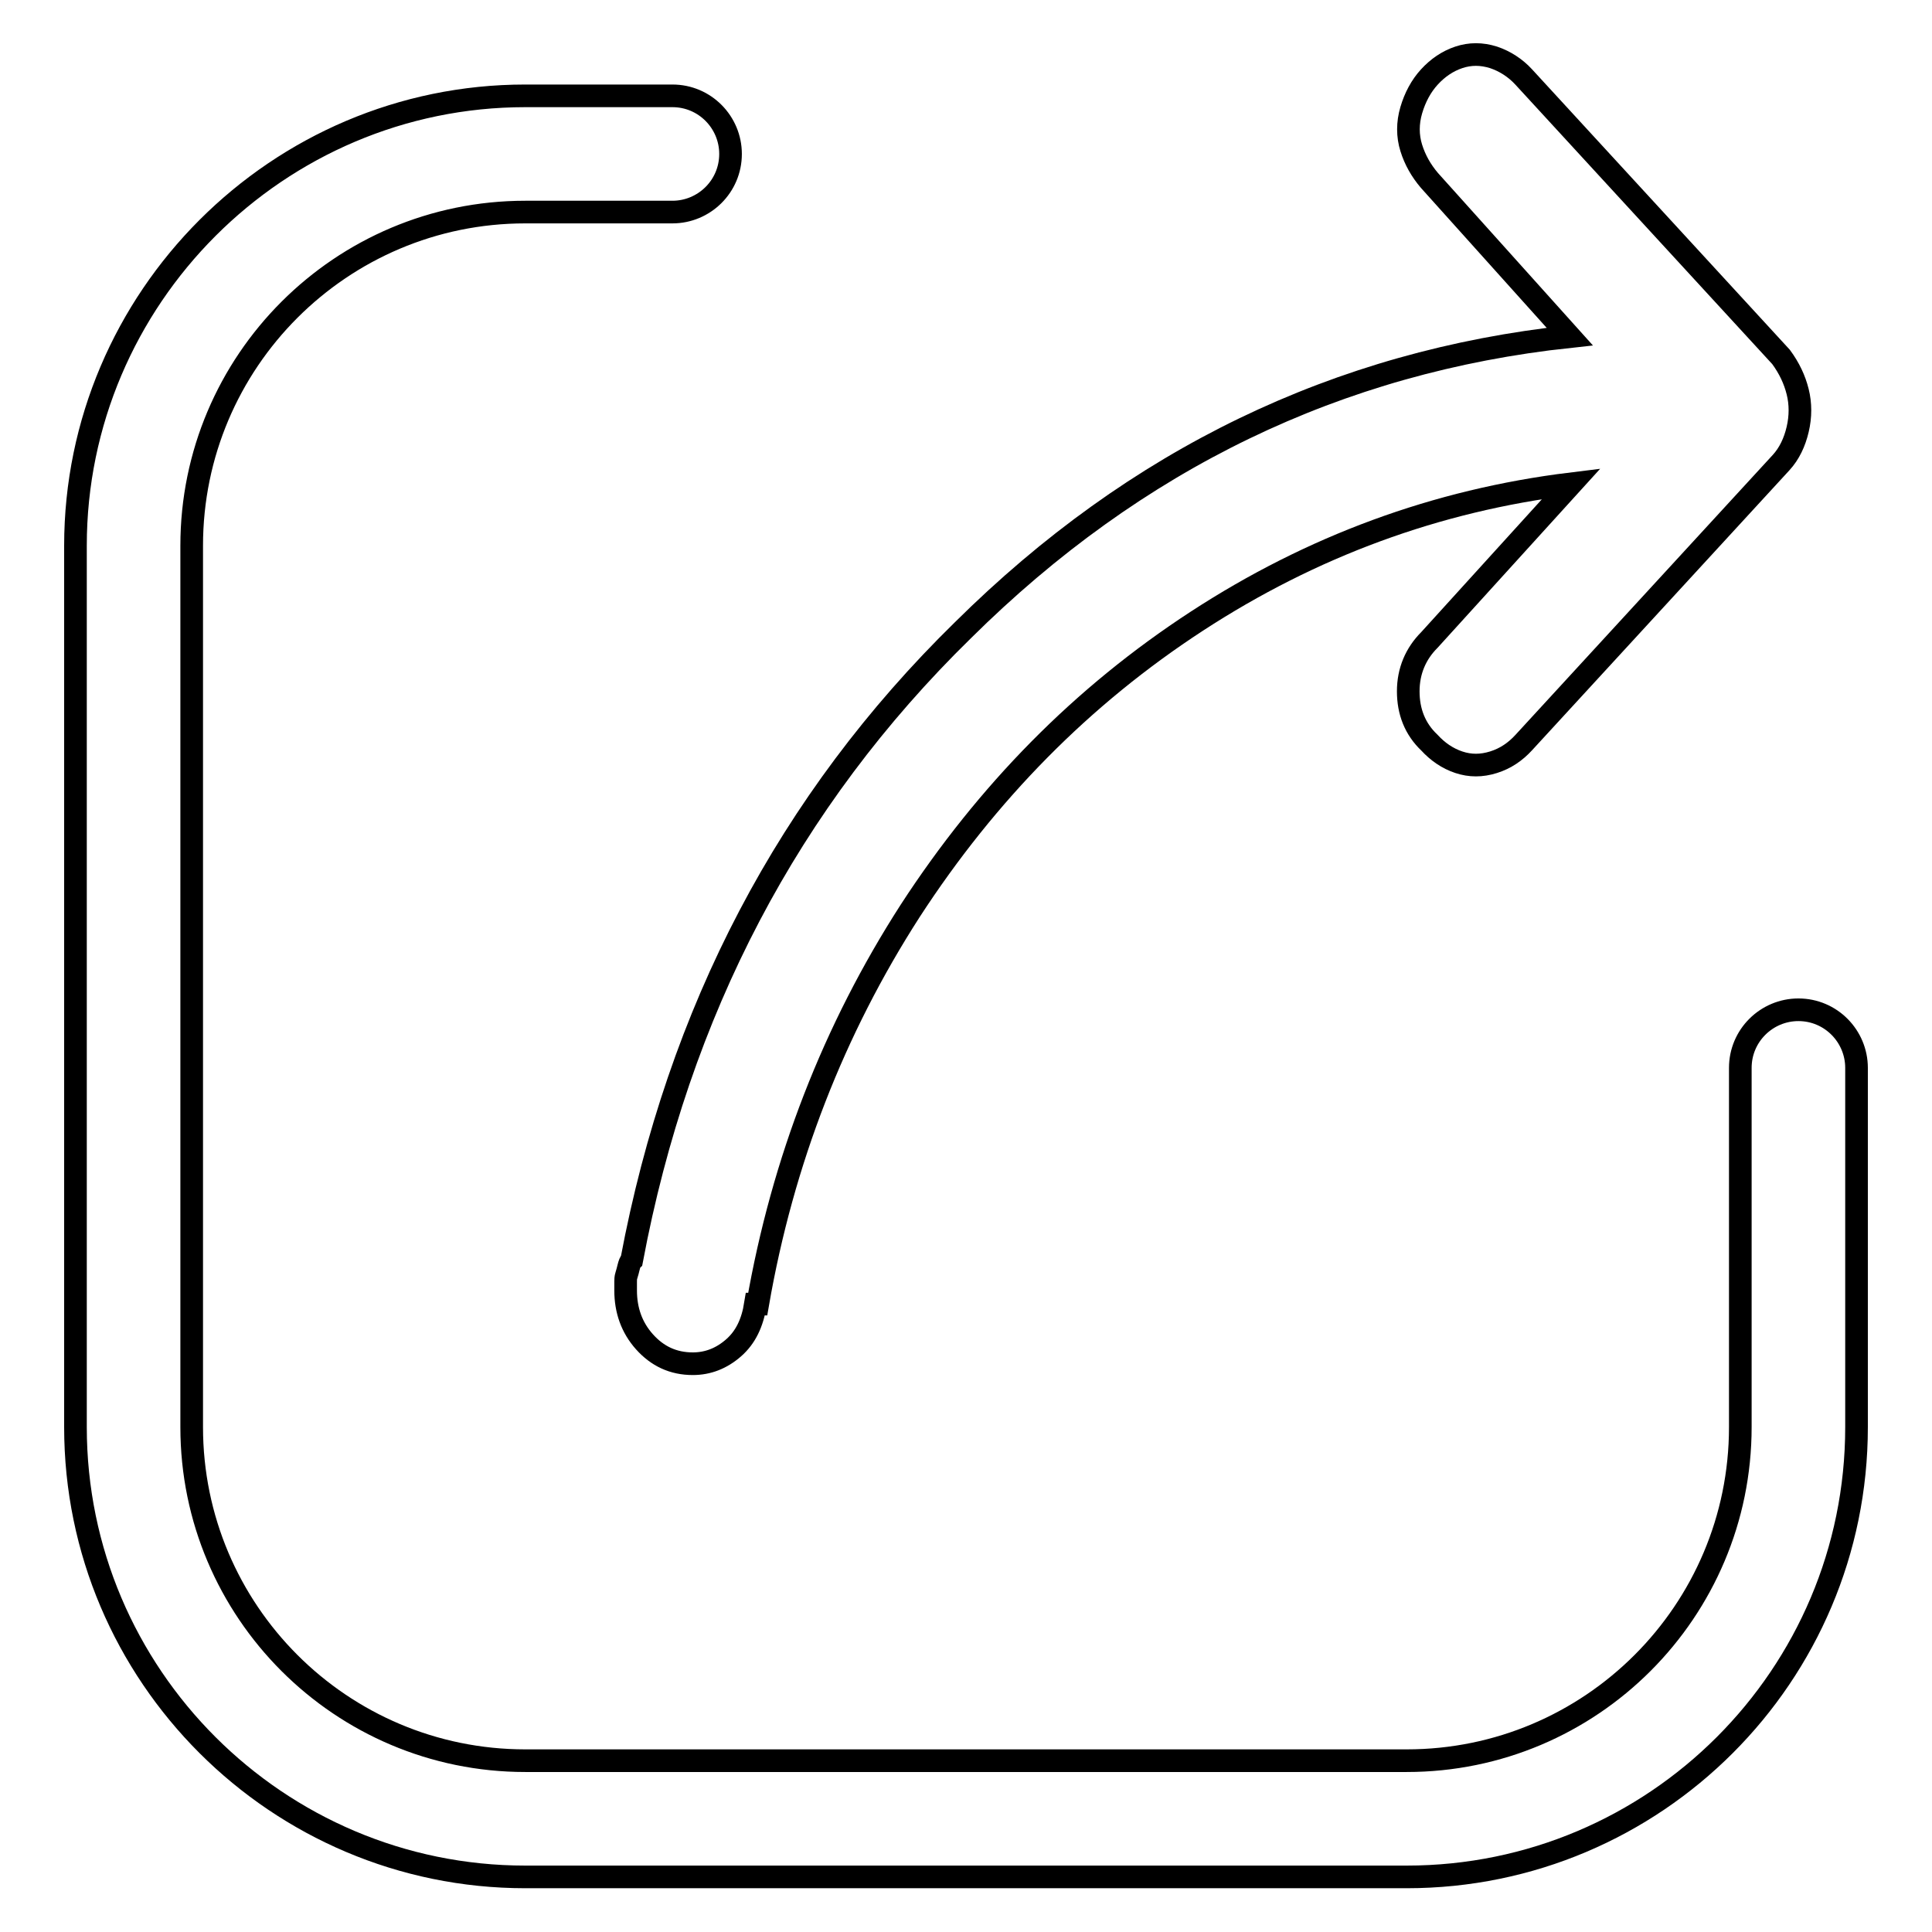
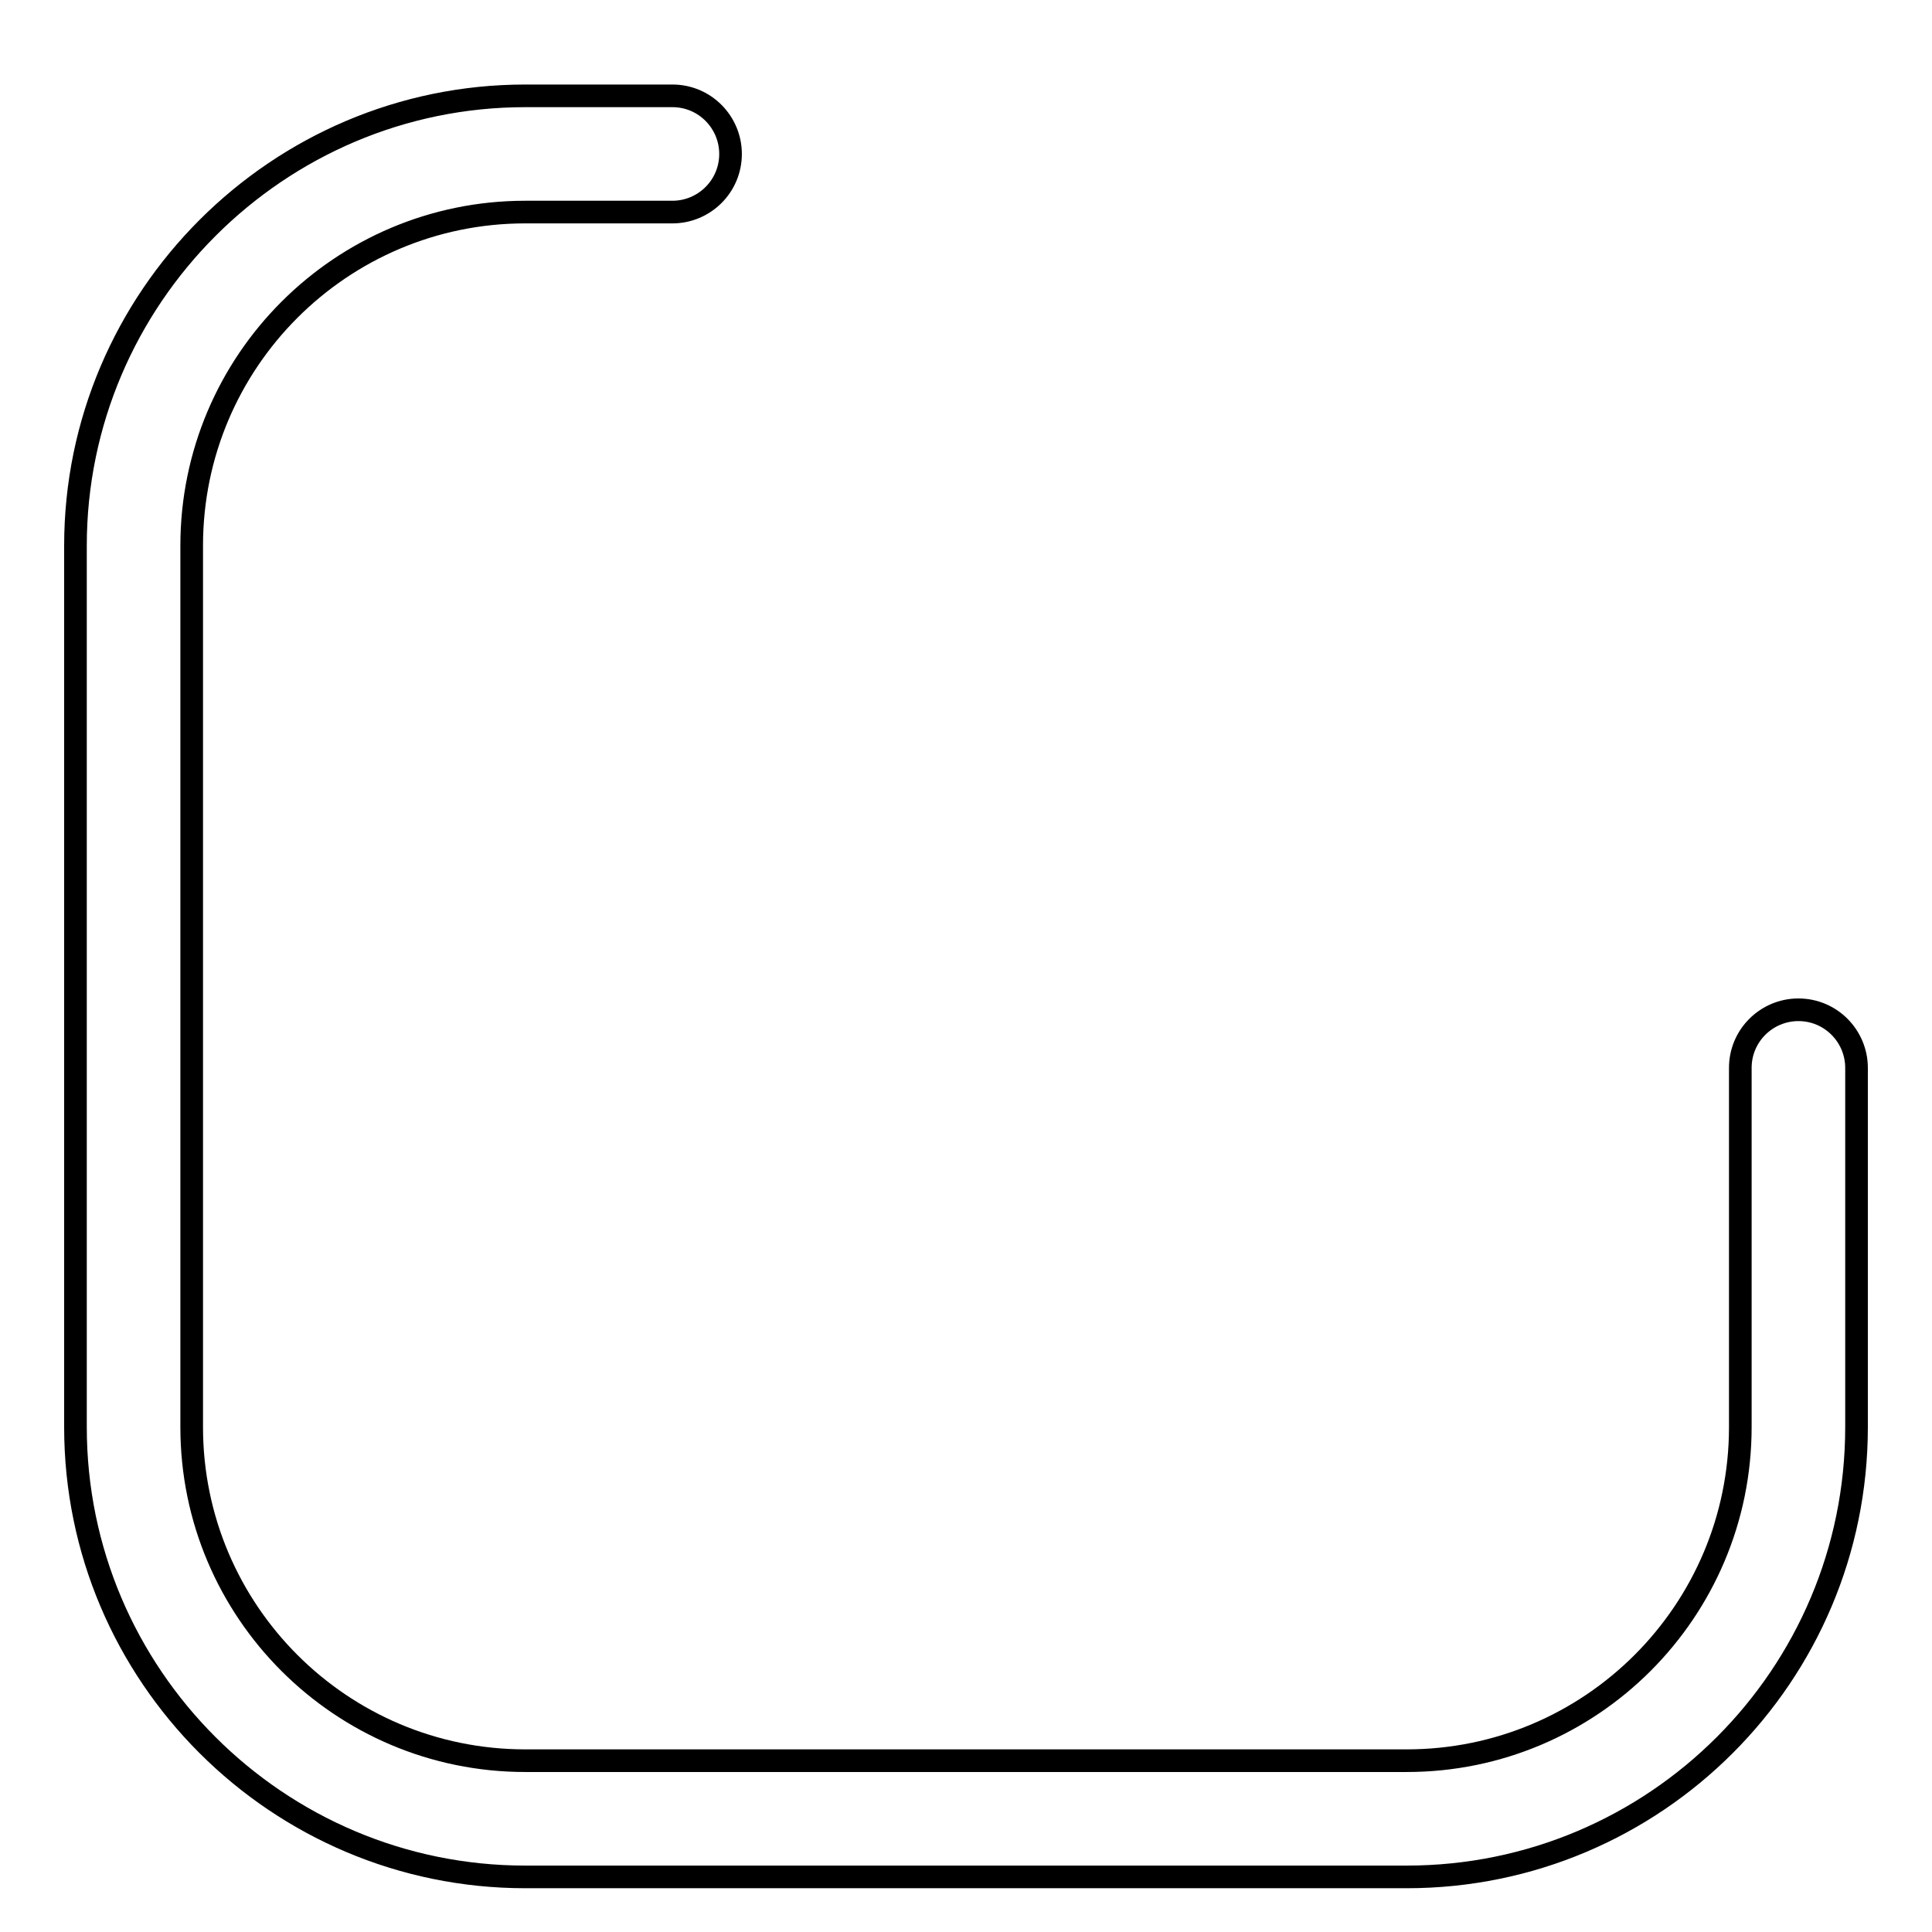
<svg xmlns="http://www.w3.org/2000/svg" version="1.1" x="0px" y="0px" viewBox="0 0 256 256" enable-background="new 0 0 256 256" xml:space="preserve">
  <g>
    <g>
      <path stroke-width="3" fill-opacity="0" stroke="#000000" d="M238.3,133.8c-4.2,0-7.7,3.4-7.7,7.7v47.6c0,24.4-19.8,44.2-44.2,44.2H69.6c-24.4,0-44.2-19.8-44.2-44.2V72.3c0-24.4,19.8-44.2,44.2-44.2h19.5c4.2,0,7.7-3.4,7.7-7.7c0-4.2-3.4-7.7-7.7-7.7H69.6C36.8,12.7,10,39.5,10,72.3v116.8c0,32.9,26.8,59.6,59.6,59.6h116.8c32.9,0,59.6-26.7,59.6-59.6v-47.6C246,137.3,242.6,133.8,238.3,133.8z" />
-       <path stroke-width="3" fill-opacity="0" stroke="#000000" d="M83.7,167c-0.2,0.2-0.3,0.5-0.4,0.9c-0.1,0.4-0.2,0.8-0.3,1.1c-0.1,0.3-0.1,0.6-0.1,0.8v1.2c0,2.6,0.8,4.9,2.5,6.8c1.7,1.9,3.8,2.9,6.4,2.9c2,0,3.8-0.7,5.4-2.1c1.6-1.4,2.5-3.3,2.9-5.8h0.3c3.3-19,10.1-36.4,20.2-52.1c10.2-15.7,22.8-28.5,38-38.4c15.2-9.9,31.7-16,49.6-18.2l-18.8,20.7c-1.8,1.8-2.8,4.1-2.8,6.8c0,2.7,0.9,5,2.8,6.8c1.1,1.2,2.4,2.1,3.9,2.6c1.5,0.5,3,0.5,4.6,0c1.6-0.5,2.9-1.4,4-2.6l34.1-37.1c1.1-1.2,1.8-2.7,2.2-4.4c0.4-1.7,0.4-3.4,0-5c-0.4-1.6-1.1-3.1-2.2-4.6l-34.1-37.1c-1.1-1.2-2.5-2.1-4-2.6c-1.6-0.5-3.1-0.5-4.6,0c-1.5,0.5-2.8,1.4-3.9,2.6c-1.1,1.2-1.9,2.7-2.4,4.4c-0.5,1.7-0.5,3.4,0,5c0.5,1.6,1.3,3,2.4,4.3l18.6,20.7c-30.7,3.3-57.5,16.2-80.4,38.9C104.5,106.1,89.9,134,83.7,167z" />
    </g>
  </g>
</svg>